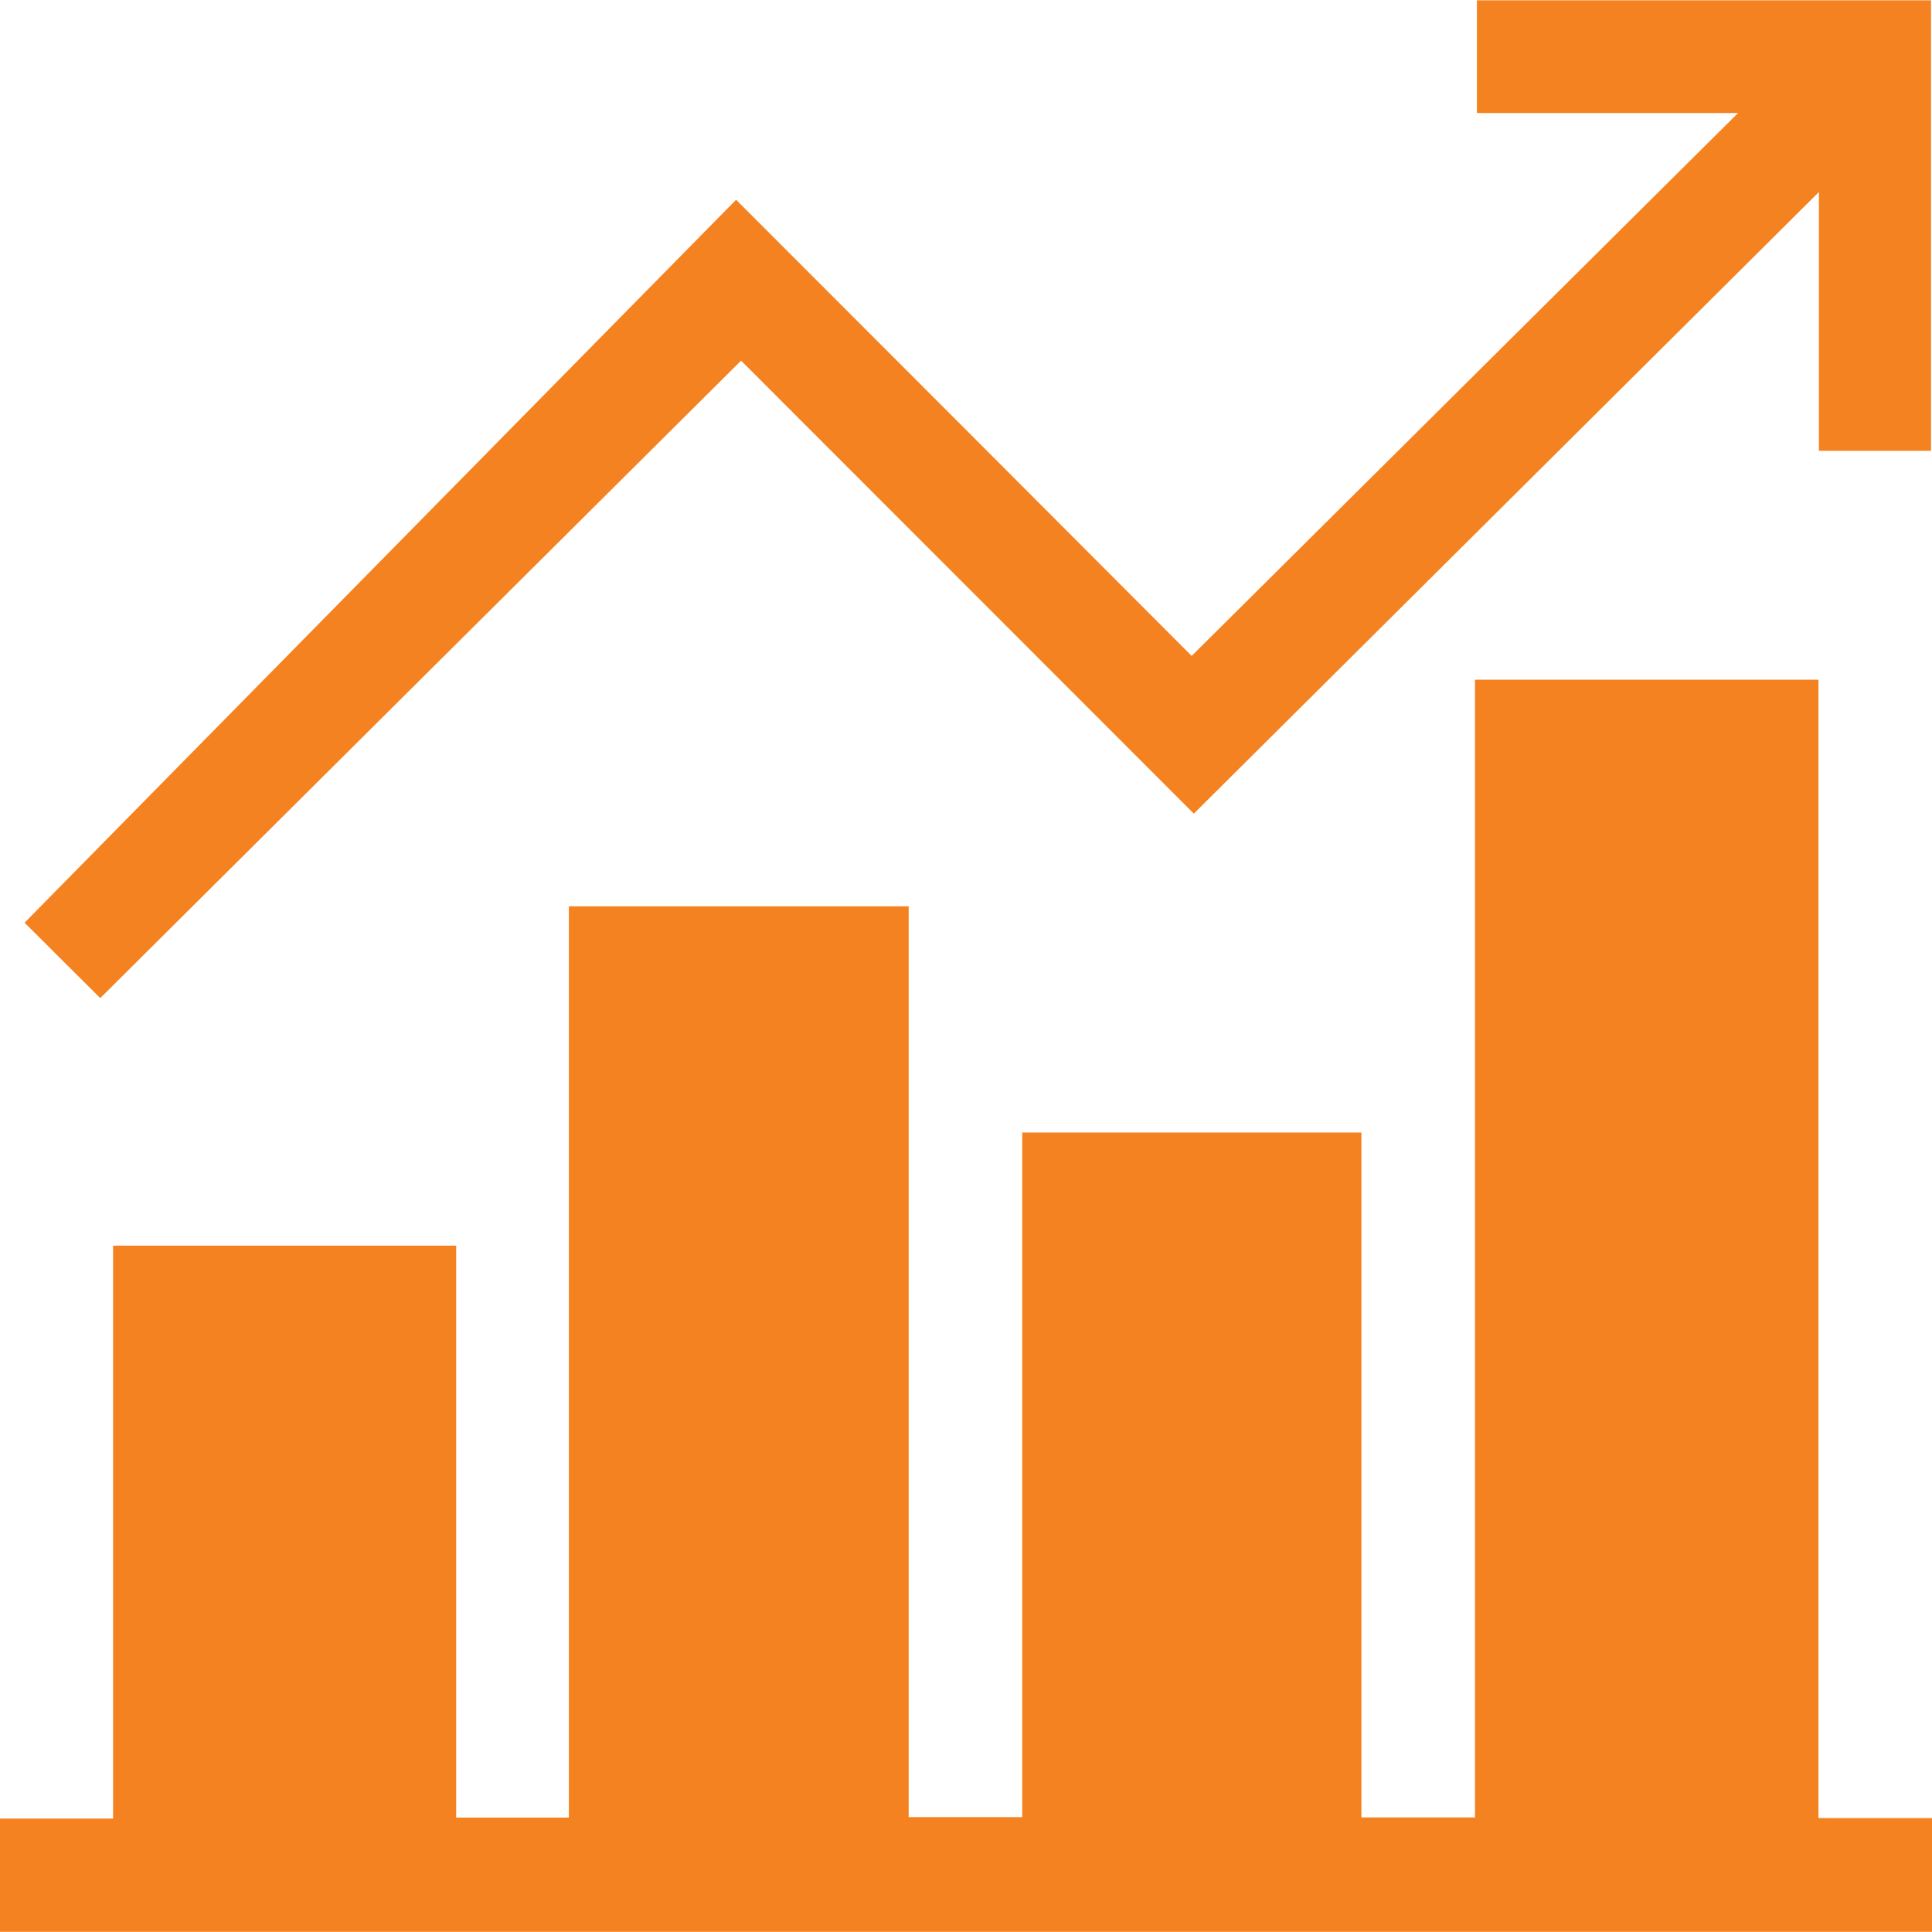
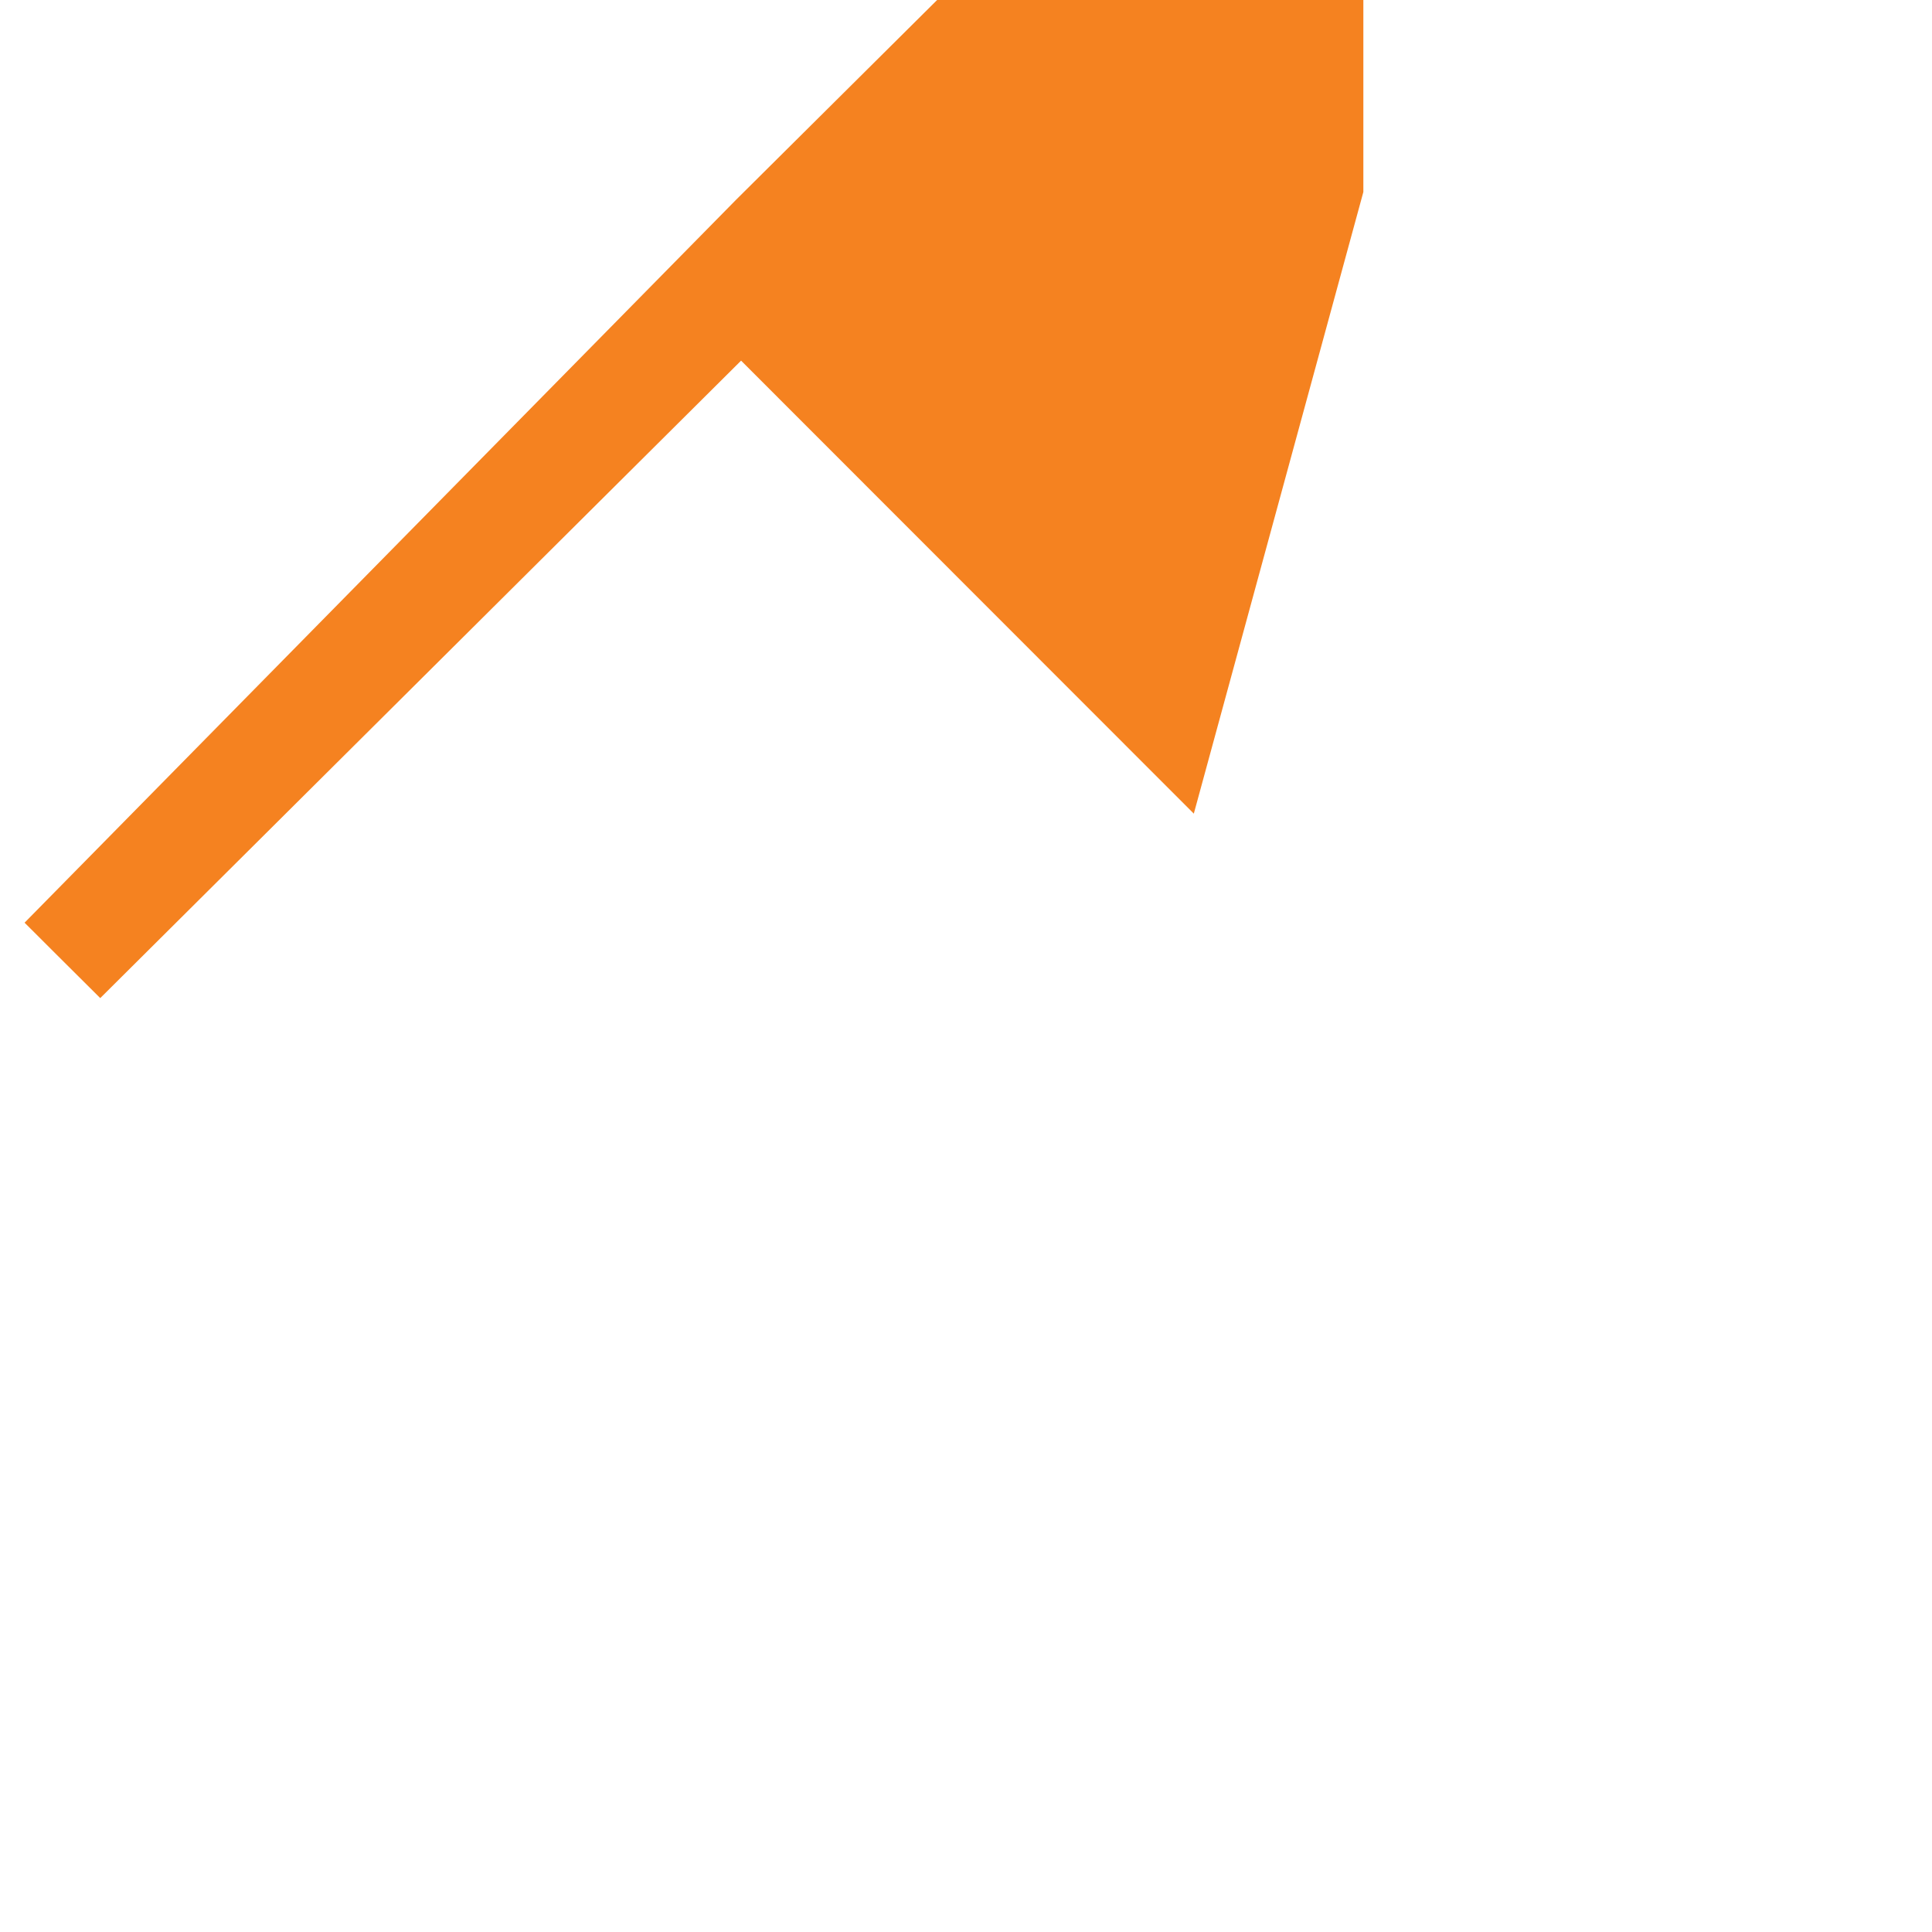
<svg xmlns="http://www.w3.org/2000/svg" width="36" height="36" viewBox="0 0 36 36">
  <g id="Group_229791" data-name="Group 229791" transform="translate(-4892 -6691)">
    <g id="Group_229259" data-name="Group 229259" transform="translate(4892 6691)">
-       <path id="Path_4821" data-name="Path 4821" d="M628.9,141.038h2.107V130.363H637.4V141.02h2.1V124.039h6.332v16.972h2.116V128.255h6.32v12.762h2.116v-21.2h6.4v21.212H664.9v2.12h-36Z" transform="translate(-628.9 -107.152)" fill="#f58220" />
-       <path id="Path_4822" data-name="Path 4822" d="M643.718,80.452c2.868,2.869,5.659,5.662,8.489,8.5l10.181-10.116h-4.866v-2.1h8.462v8.394h-2.089V80.308L652.247,91.891l-8.436-8.441L631.87,95.328c-.5-.494-.981-.979-1.41-1.405Q637.032,87.246,643.718,80.452Z" transform="translate(-630.002 -76.73)" fill="#f58220" />
+       <path id="Path_4822" data-name="Path 4822" d="M643.718,80.452l10.181-10.116h-4.866v-2.1h8.462v8.394h-2.089V80.308L652.247,91.891l-8.436-8.441L631.87,95.328c-.5-.494-.981-.979-1.41-1.405Q637.032,87.246,643.718,80.452Z" transform="translate(-630.002 -76.73)" fill="#f58220" />
    </g>
  </g>
</svg>